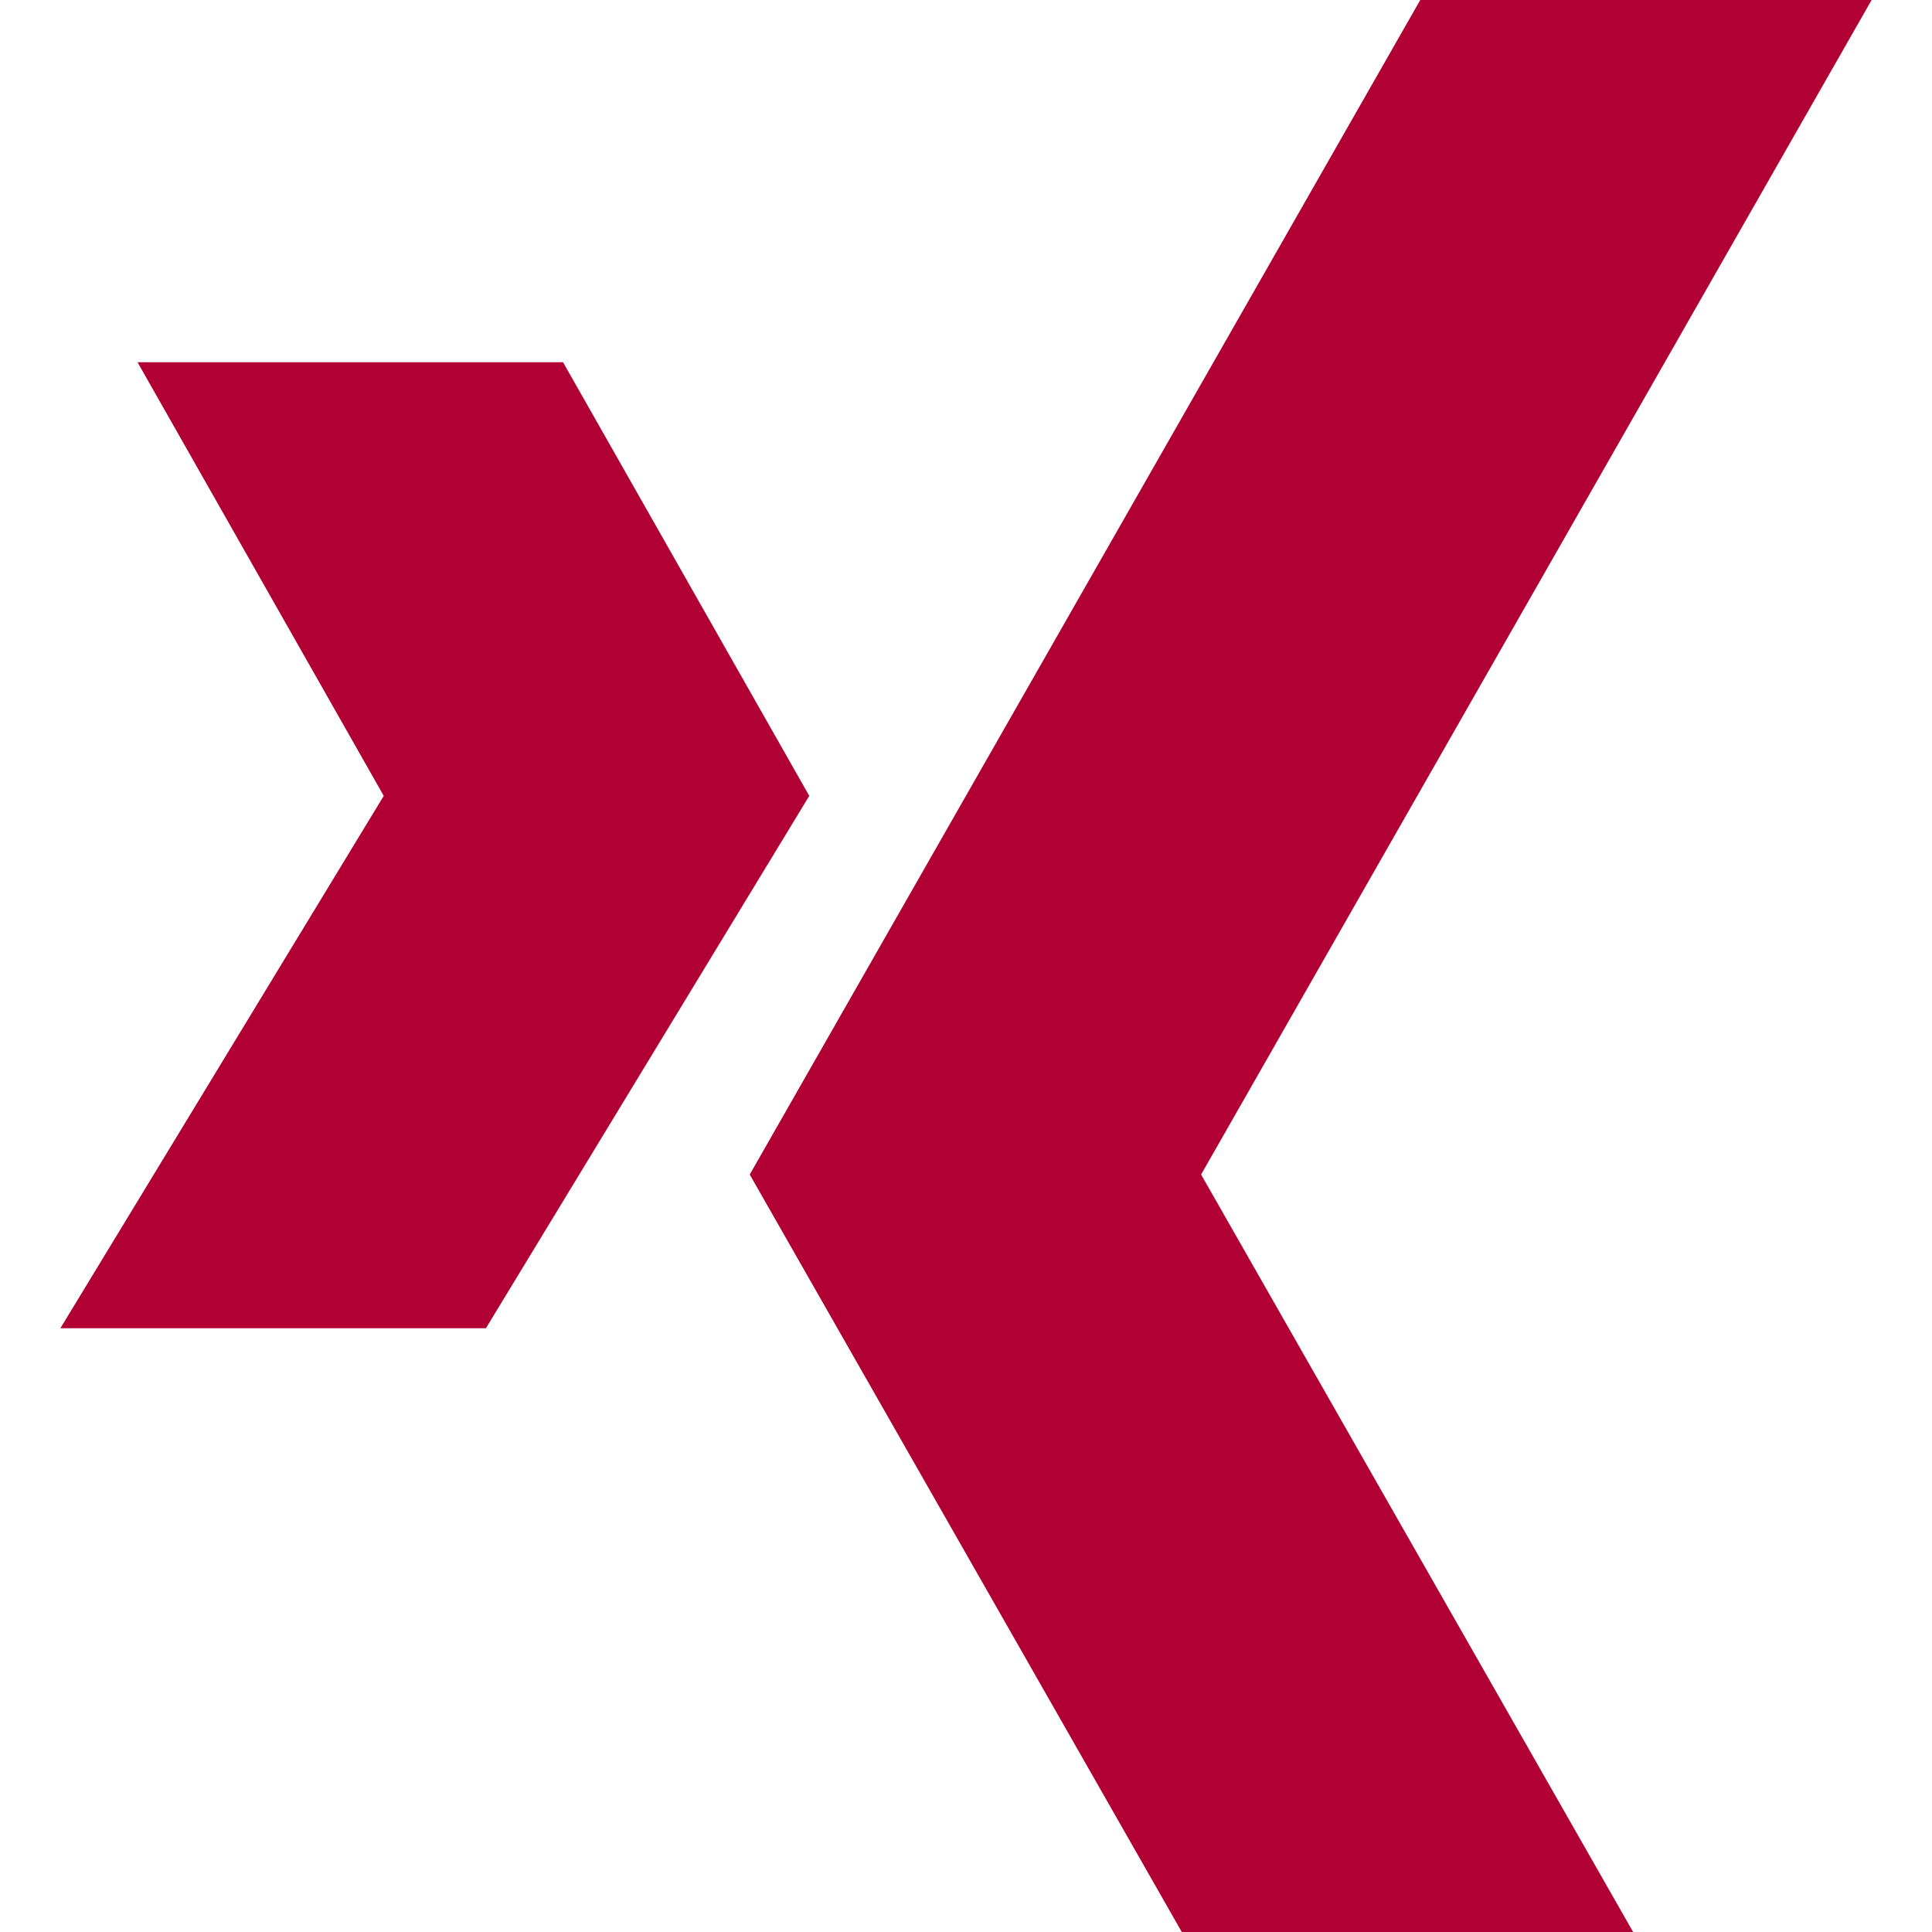
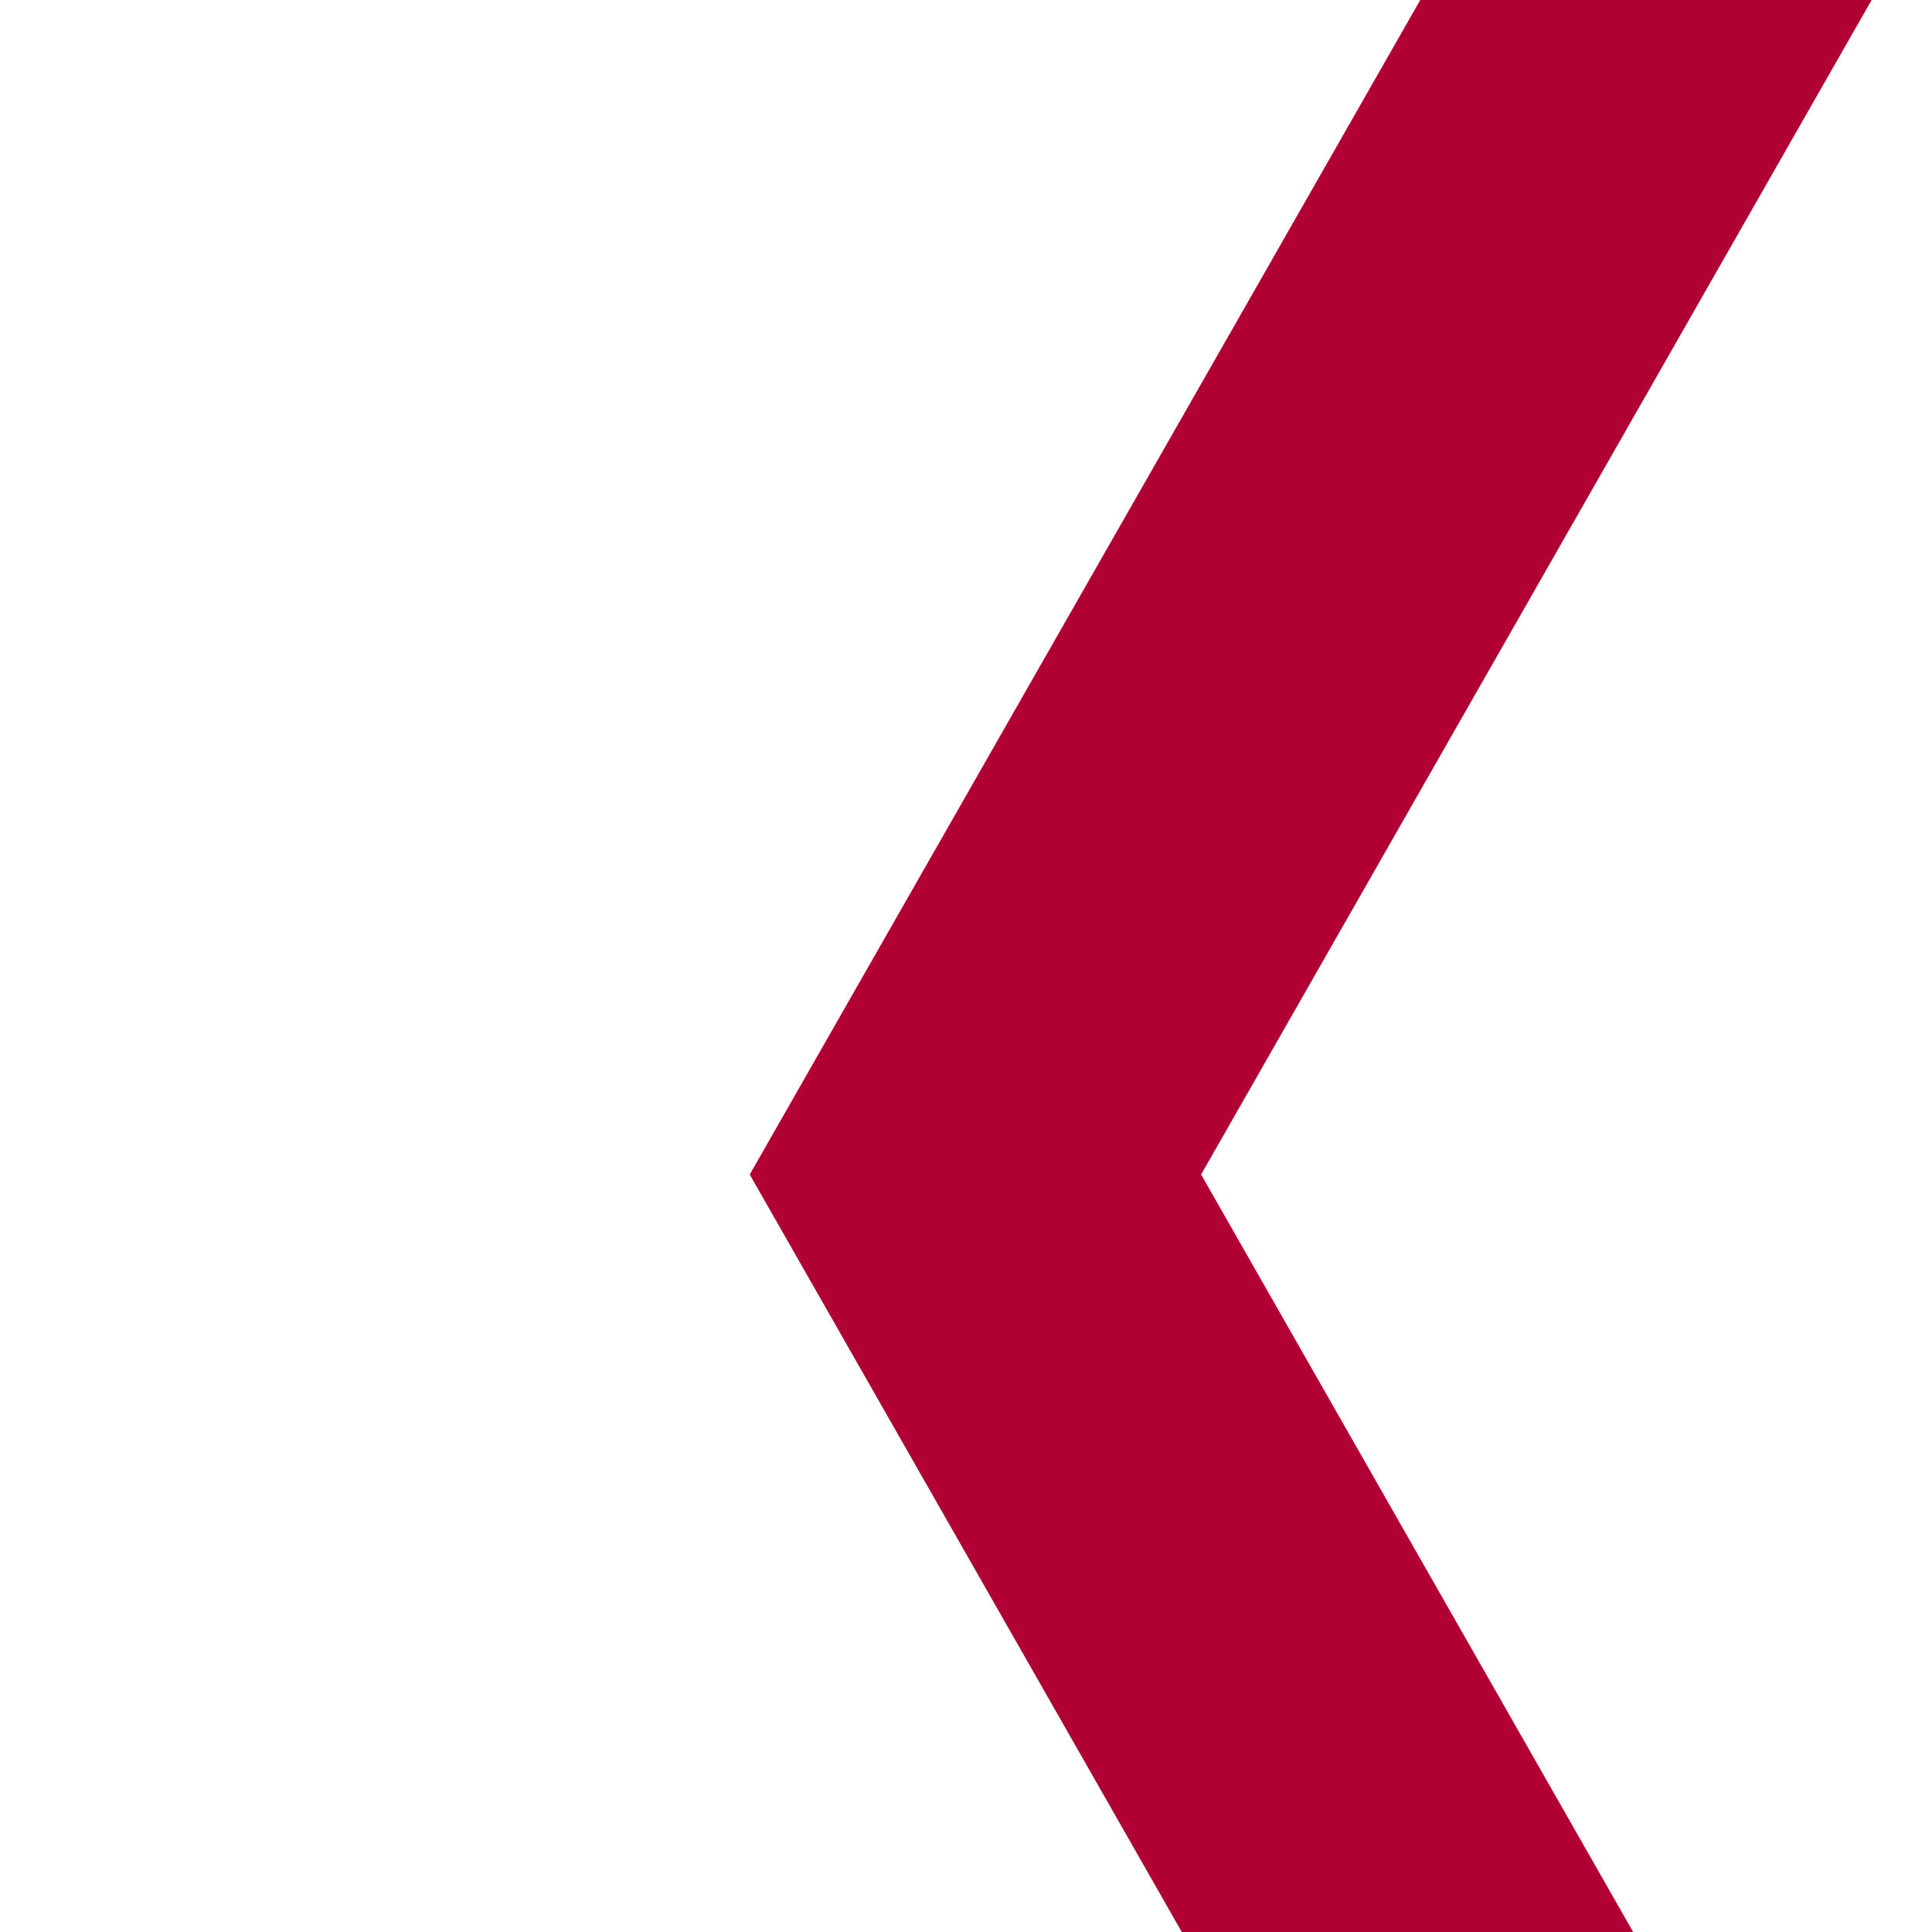
<svg xmlns="http://www.w3.org/2000/svg" viewBox="0 0 512 512" id="Capa_1" overflow="hidden">
  <g>
    <g>
      <path d="M496 0 376.384 0 198.688 311.264 313.184 512 432.8 512 318.304 311.264Z" fill="#B10034" />
    </g>
  </g>
  <g>
    <g>
-       <path d="M149.216 96 36.448 96 101.696 210.912 16 352 128.768 352 214.464 210.912Z" fill="#B10034" />
-     </g>
+       </g>
  </g>
  <g />
  <g />
  <g />
  <g />
  <g />
  <g />
  <g />
  <g />
  <g />
  <g />
  <g />
  <g />
  <g />
  <g />
  <g />
</svg>